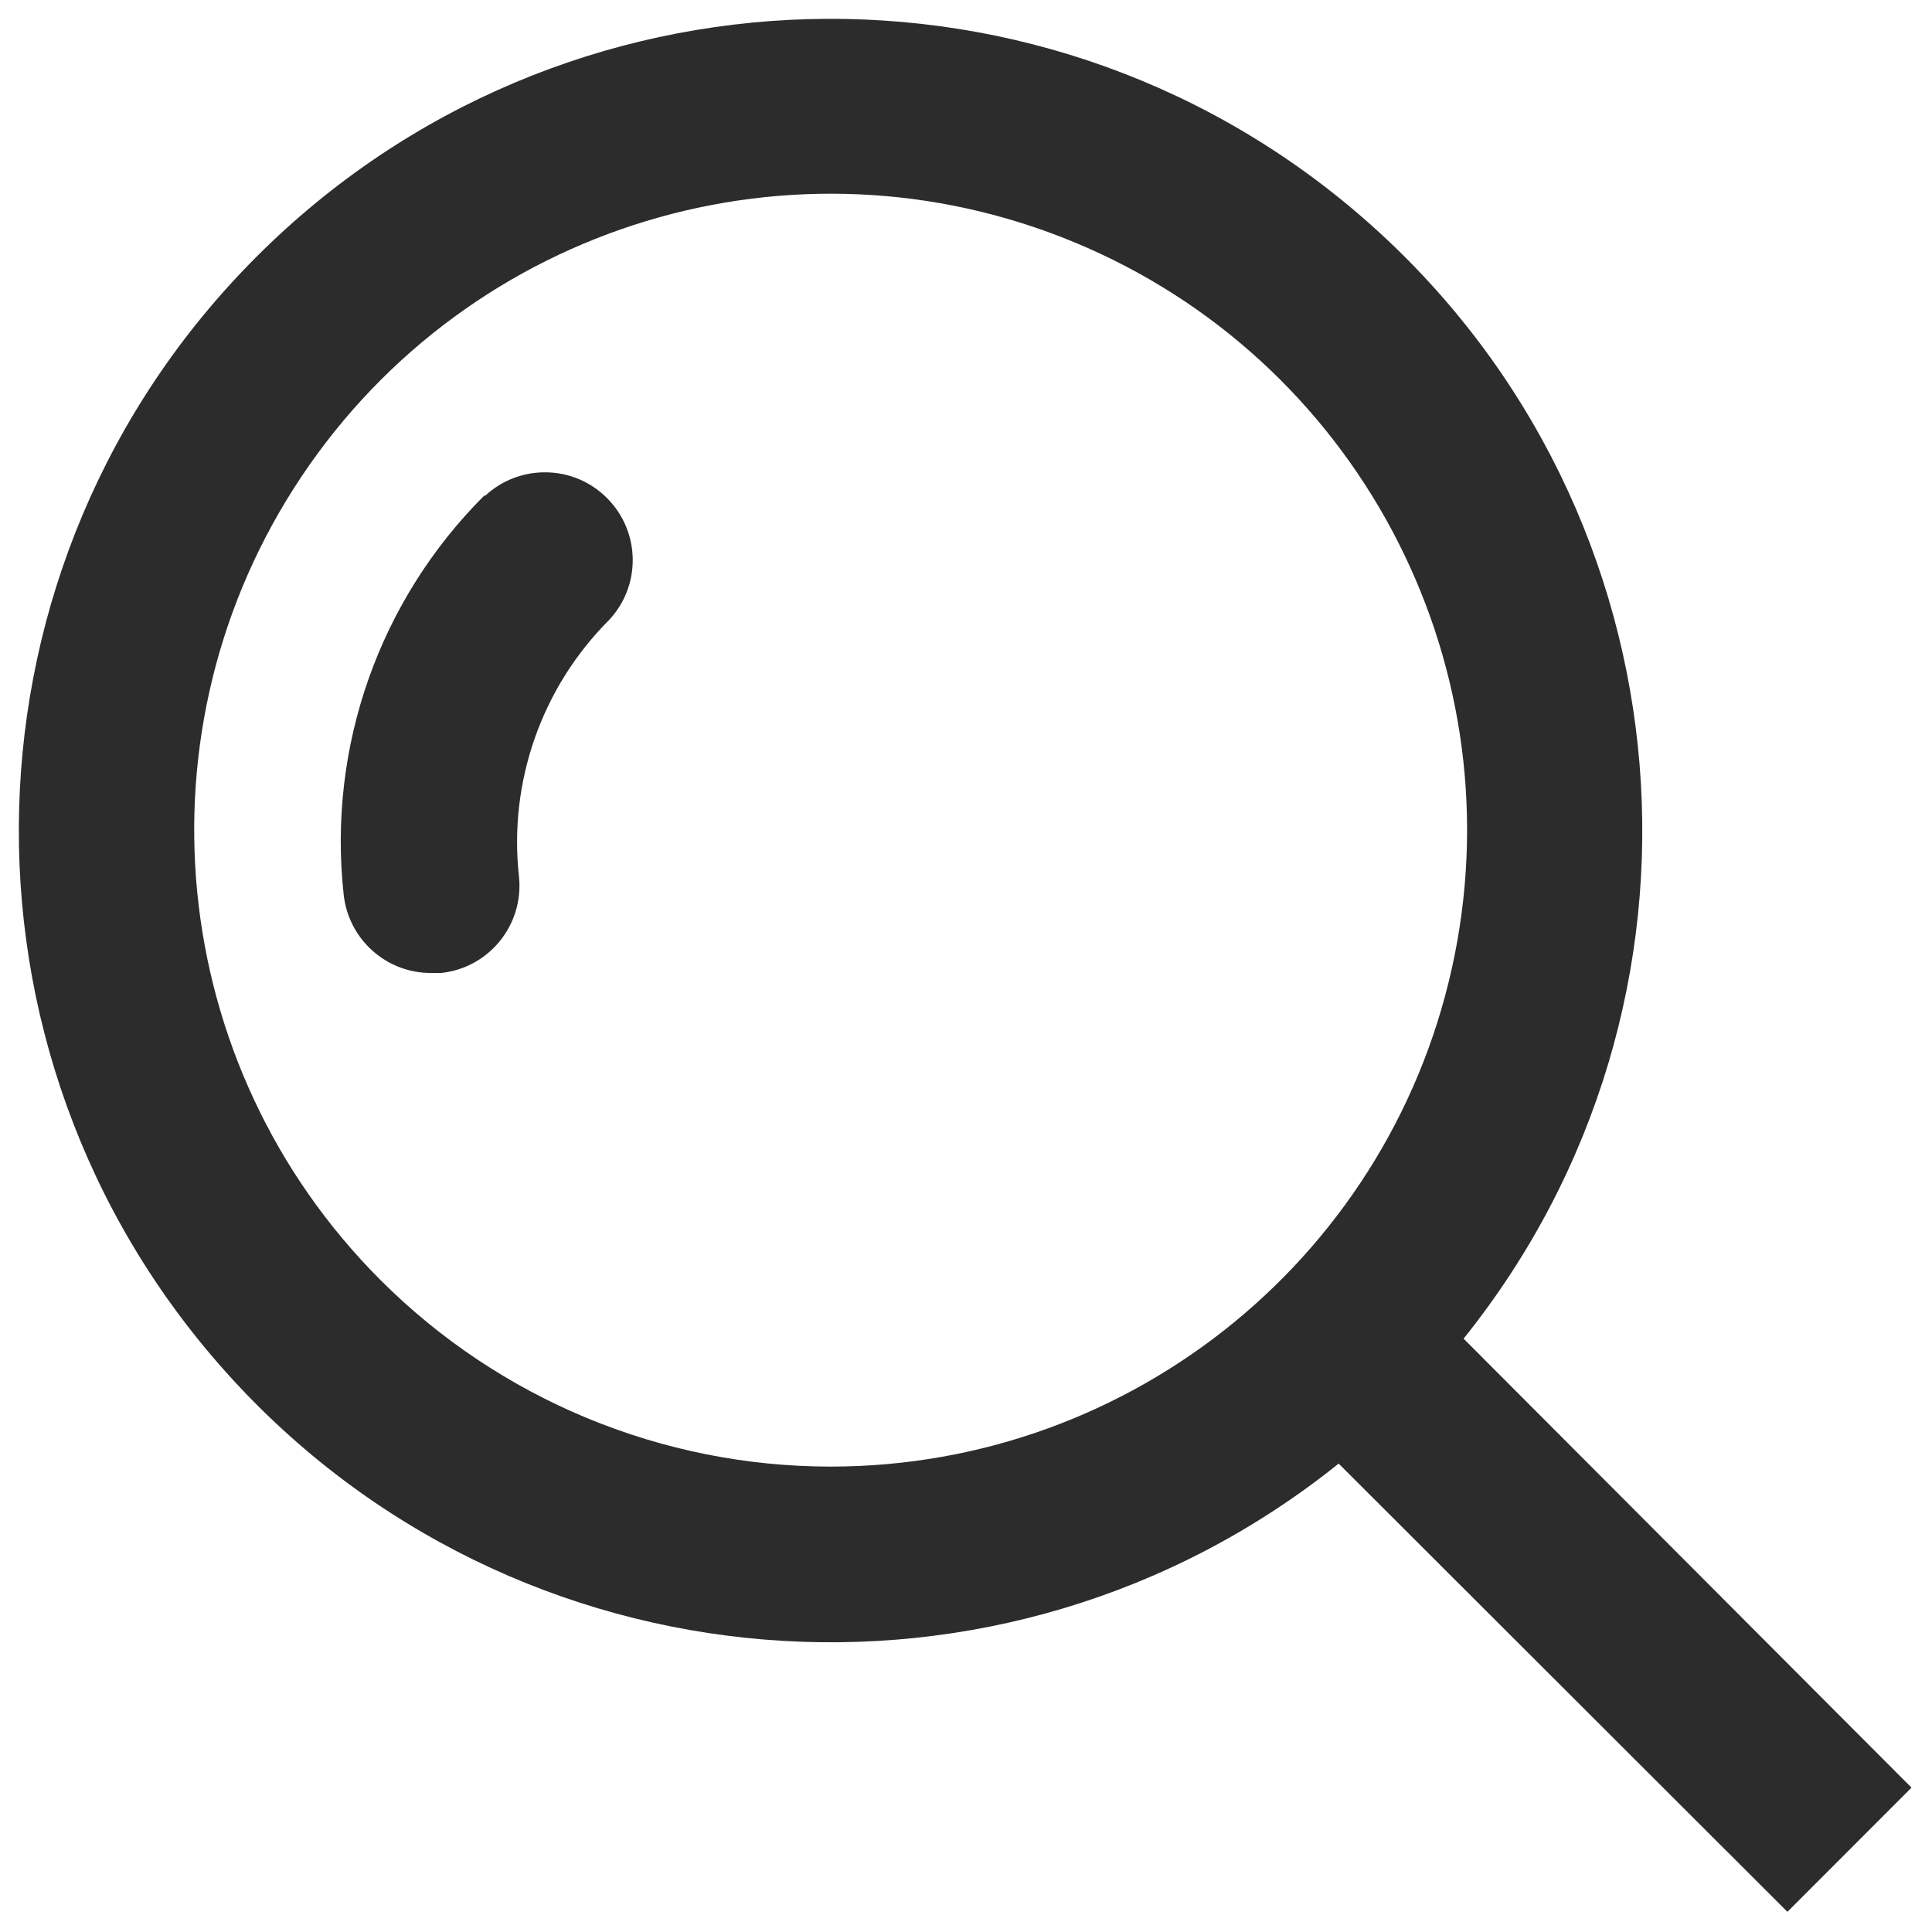
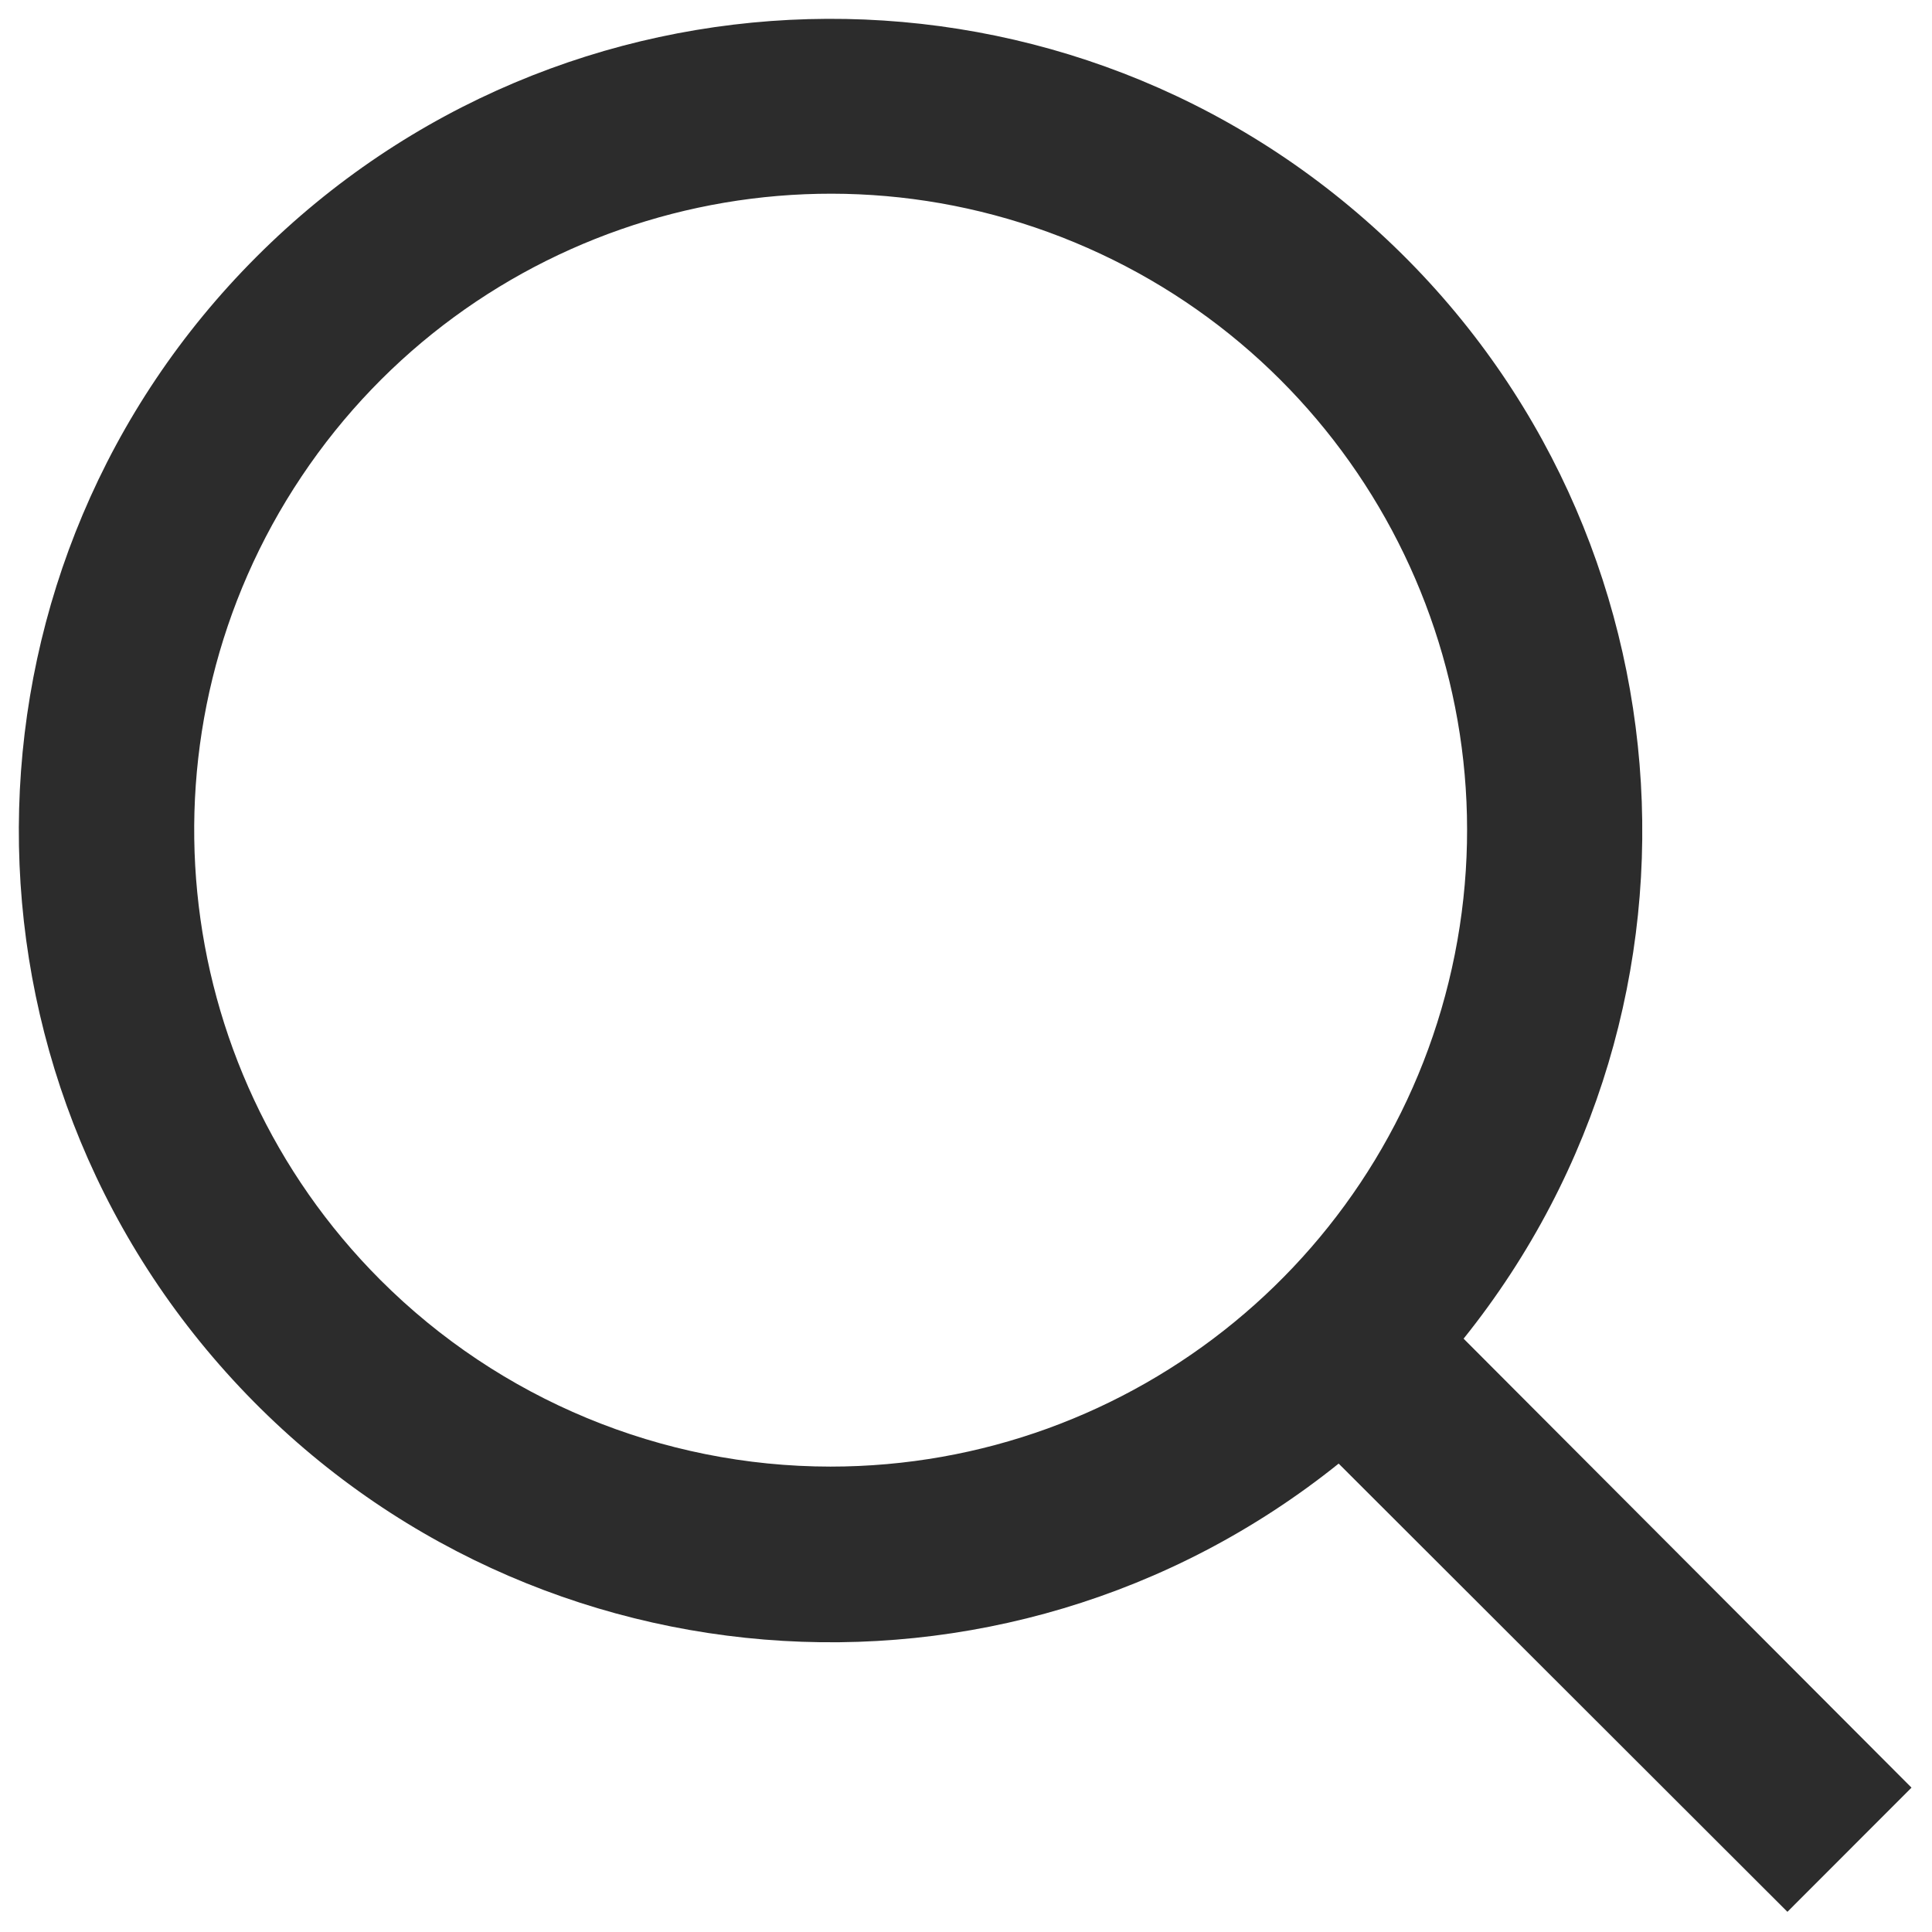
<svg xmlns="http://www.w3.org/2000/svg" width="18px" height="18px" viewBox="0 0 18 18" version="1.1">
  <title>search_icon</title>
  <desc>Created with Sketch.</desc>
  <defs />
  <g id="FINAL" stroke="none" stroke-width="1" fill="none" fill-rule="evenodd">
    <g id="homepage-restyle" transform="translate(-1123, -44)" fill-rule="nonzero" fill="#2C2C2C">
      <g id="search_icon" transform="translate(1123, 44)">
-         <path d="M4.514,4.615 C3.534,5.591 3.051,6.96 3.202,8.335 C3.247,8.752 3.6,9.068 4.02,9.065 L4.11,9.065 C4.559,9.017 4.883,8.614 4.835,8.165 C4.738,7.283 5.047,6.404 5.675,5.776 C5.976,5.454 5.967,4.952 5.655,4.64 C5.344,4.328 4.841,4.32 4.519,4.62 L4.514,4.615 Z" id="Shape" />
        <path d="M13.636,12.472 C16.15,9.339 15.777,4.788 12.786,2.107 C9.796,-0.574 5.231,-0.45 2.391,2.391 C-0.45,5.231 -0.574,9.796 2.107,12.786 C4.788,15.777 9.339,16.15 12.472,13.636 L16.653,17.812 L17.809,16.655 L13.636,12.472 Z M3.545,11.926 C1.546,9.926 1.237,6.791 2.809,4.44 C4.381,2.088 7.396,1.174 10.009,2.257 C12.622,3.34 14.106,6.118 13.554,8.892 C13.001,11.667 10.566,13.664 7.737,13.664 C6.165,13.663 4.657,13.038 3.545,11.926 Z" id="Shape" />
      </g>
    </g>
  </g>
</svg>